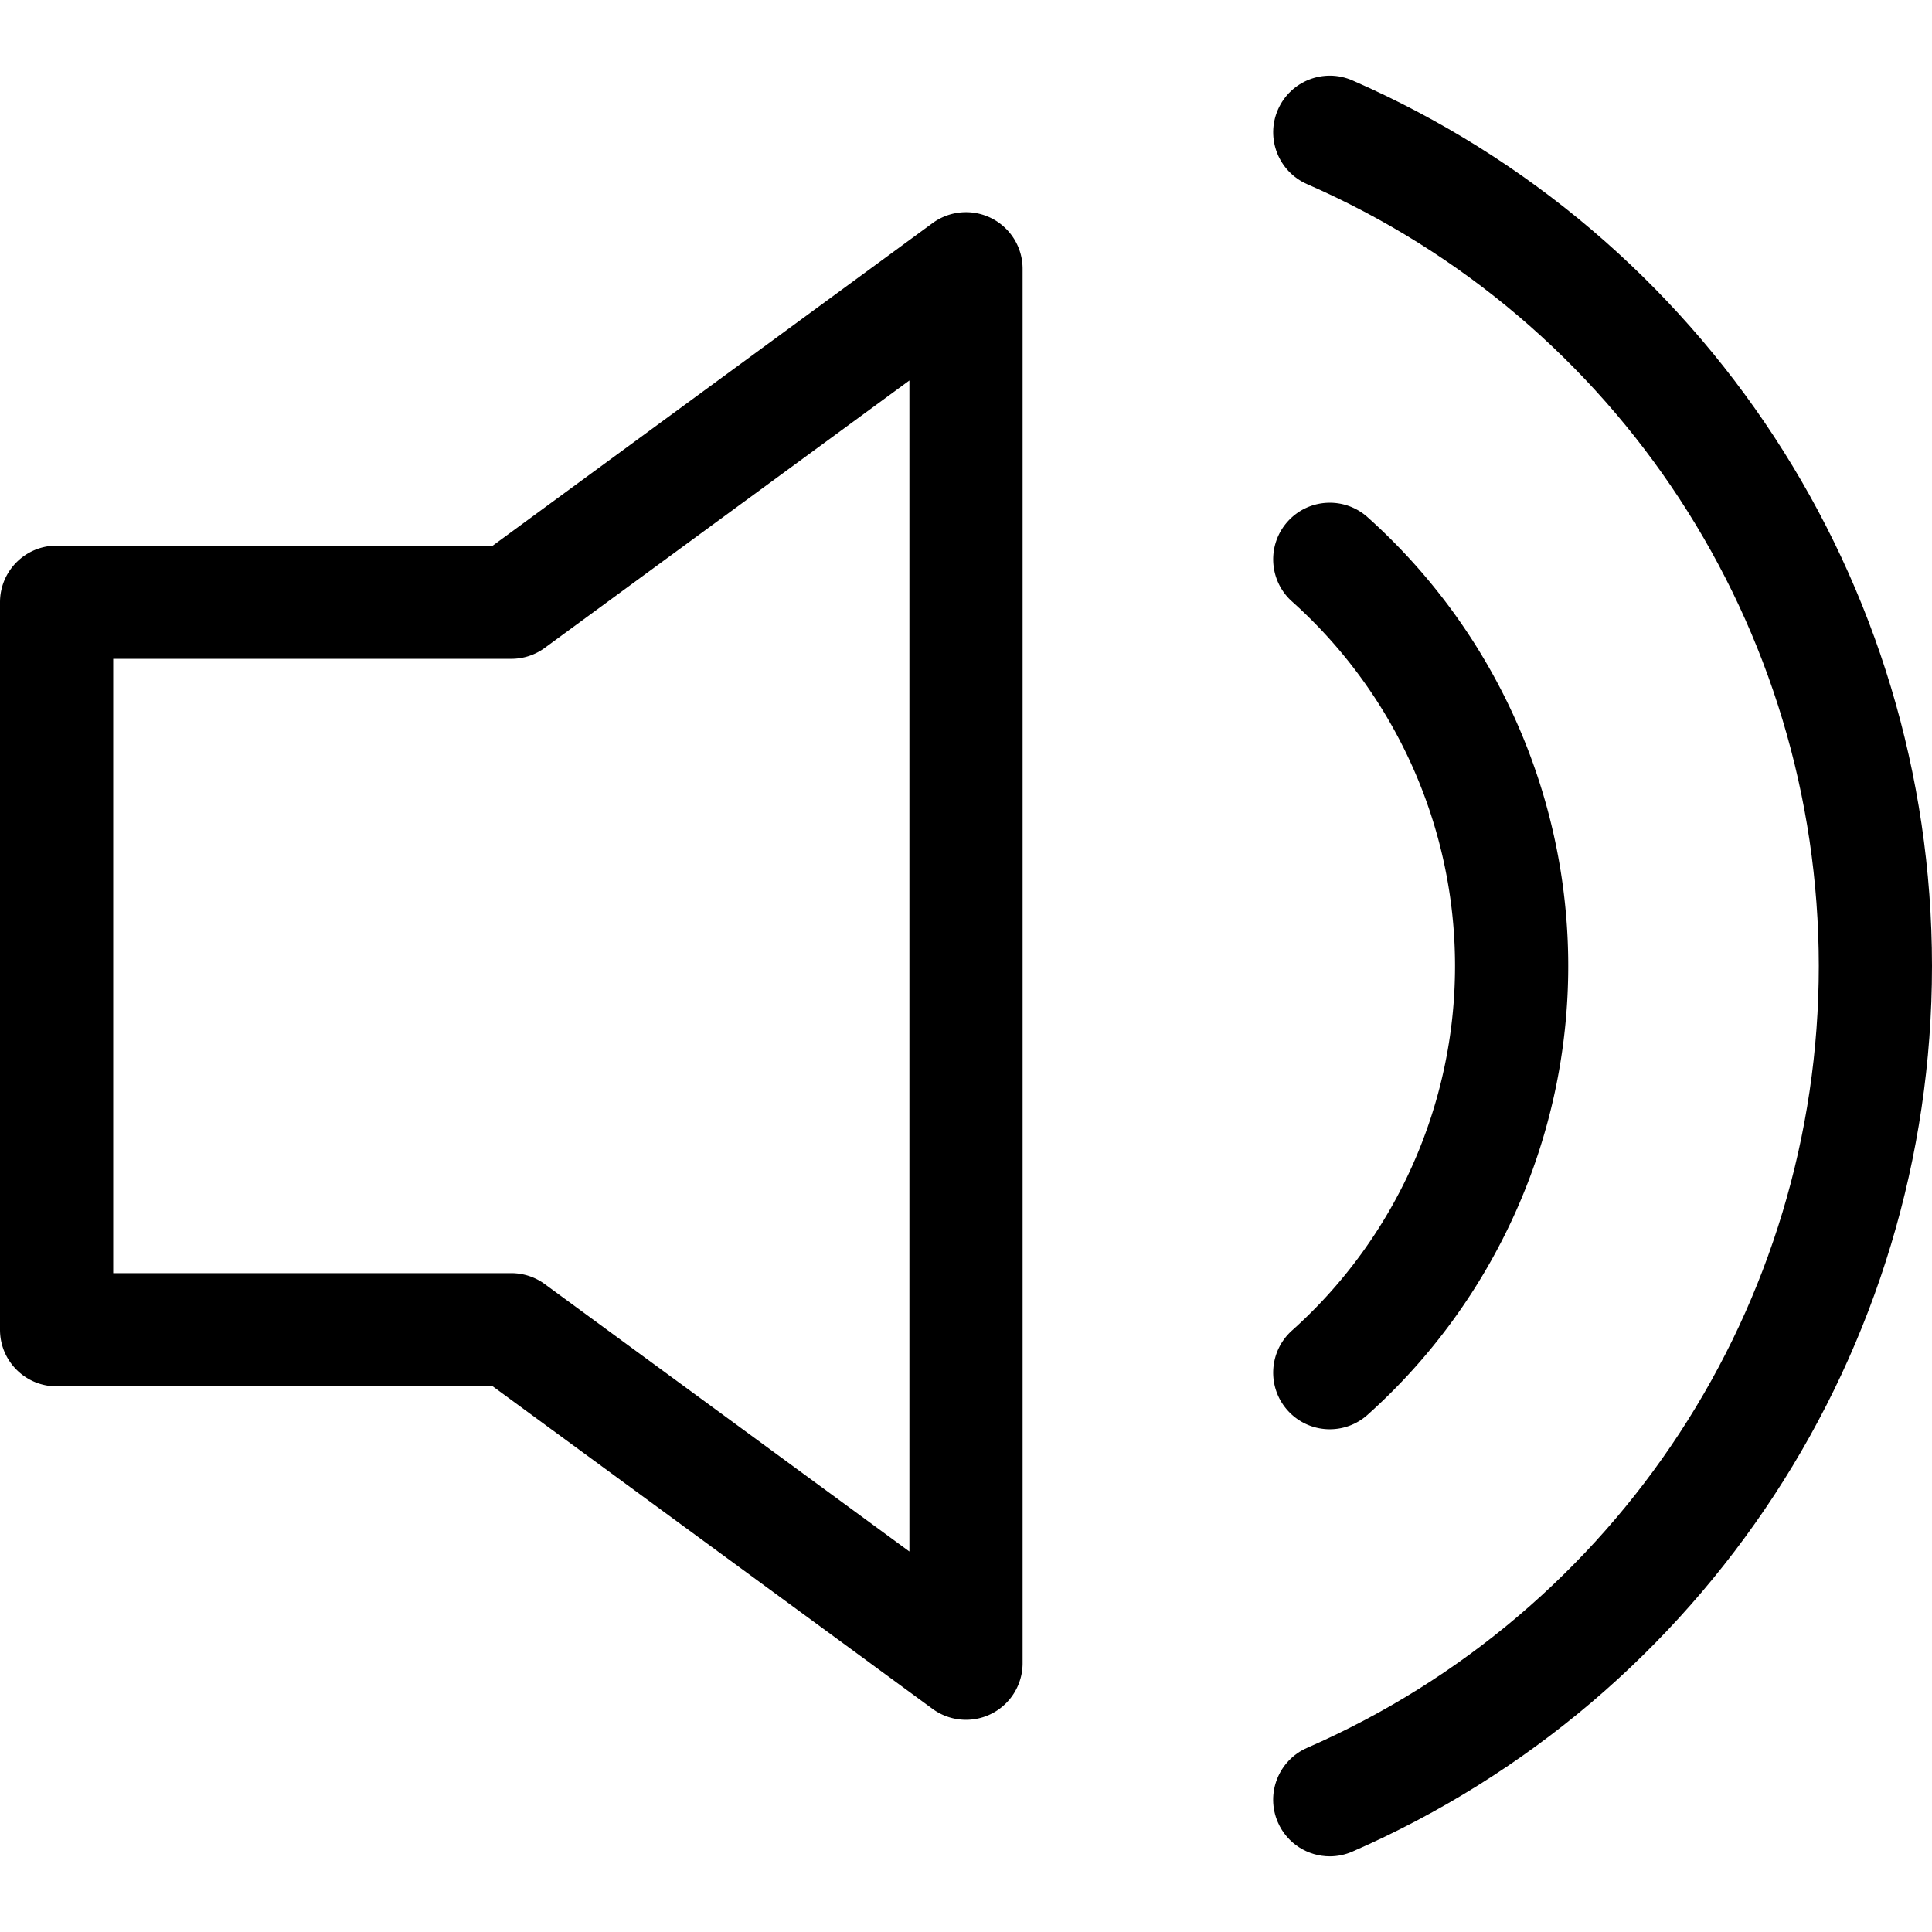
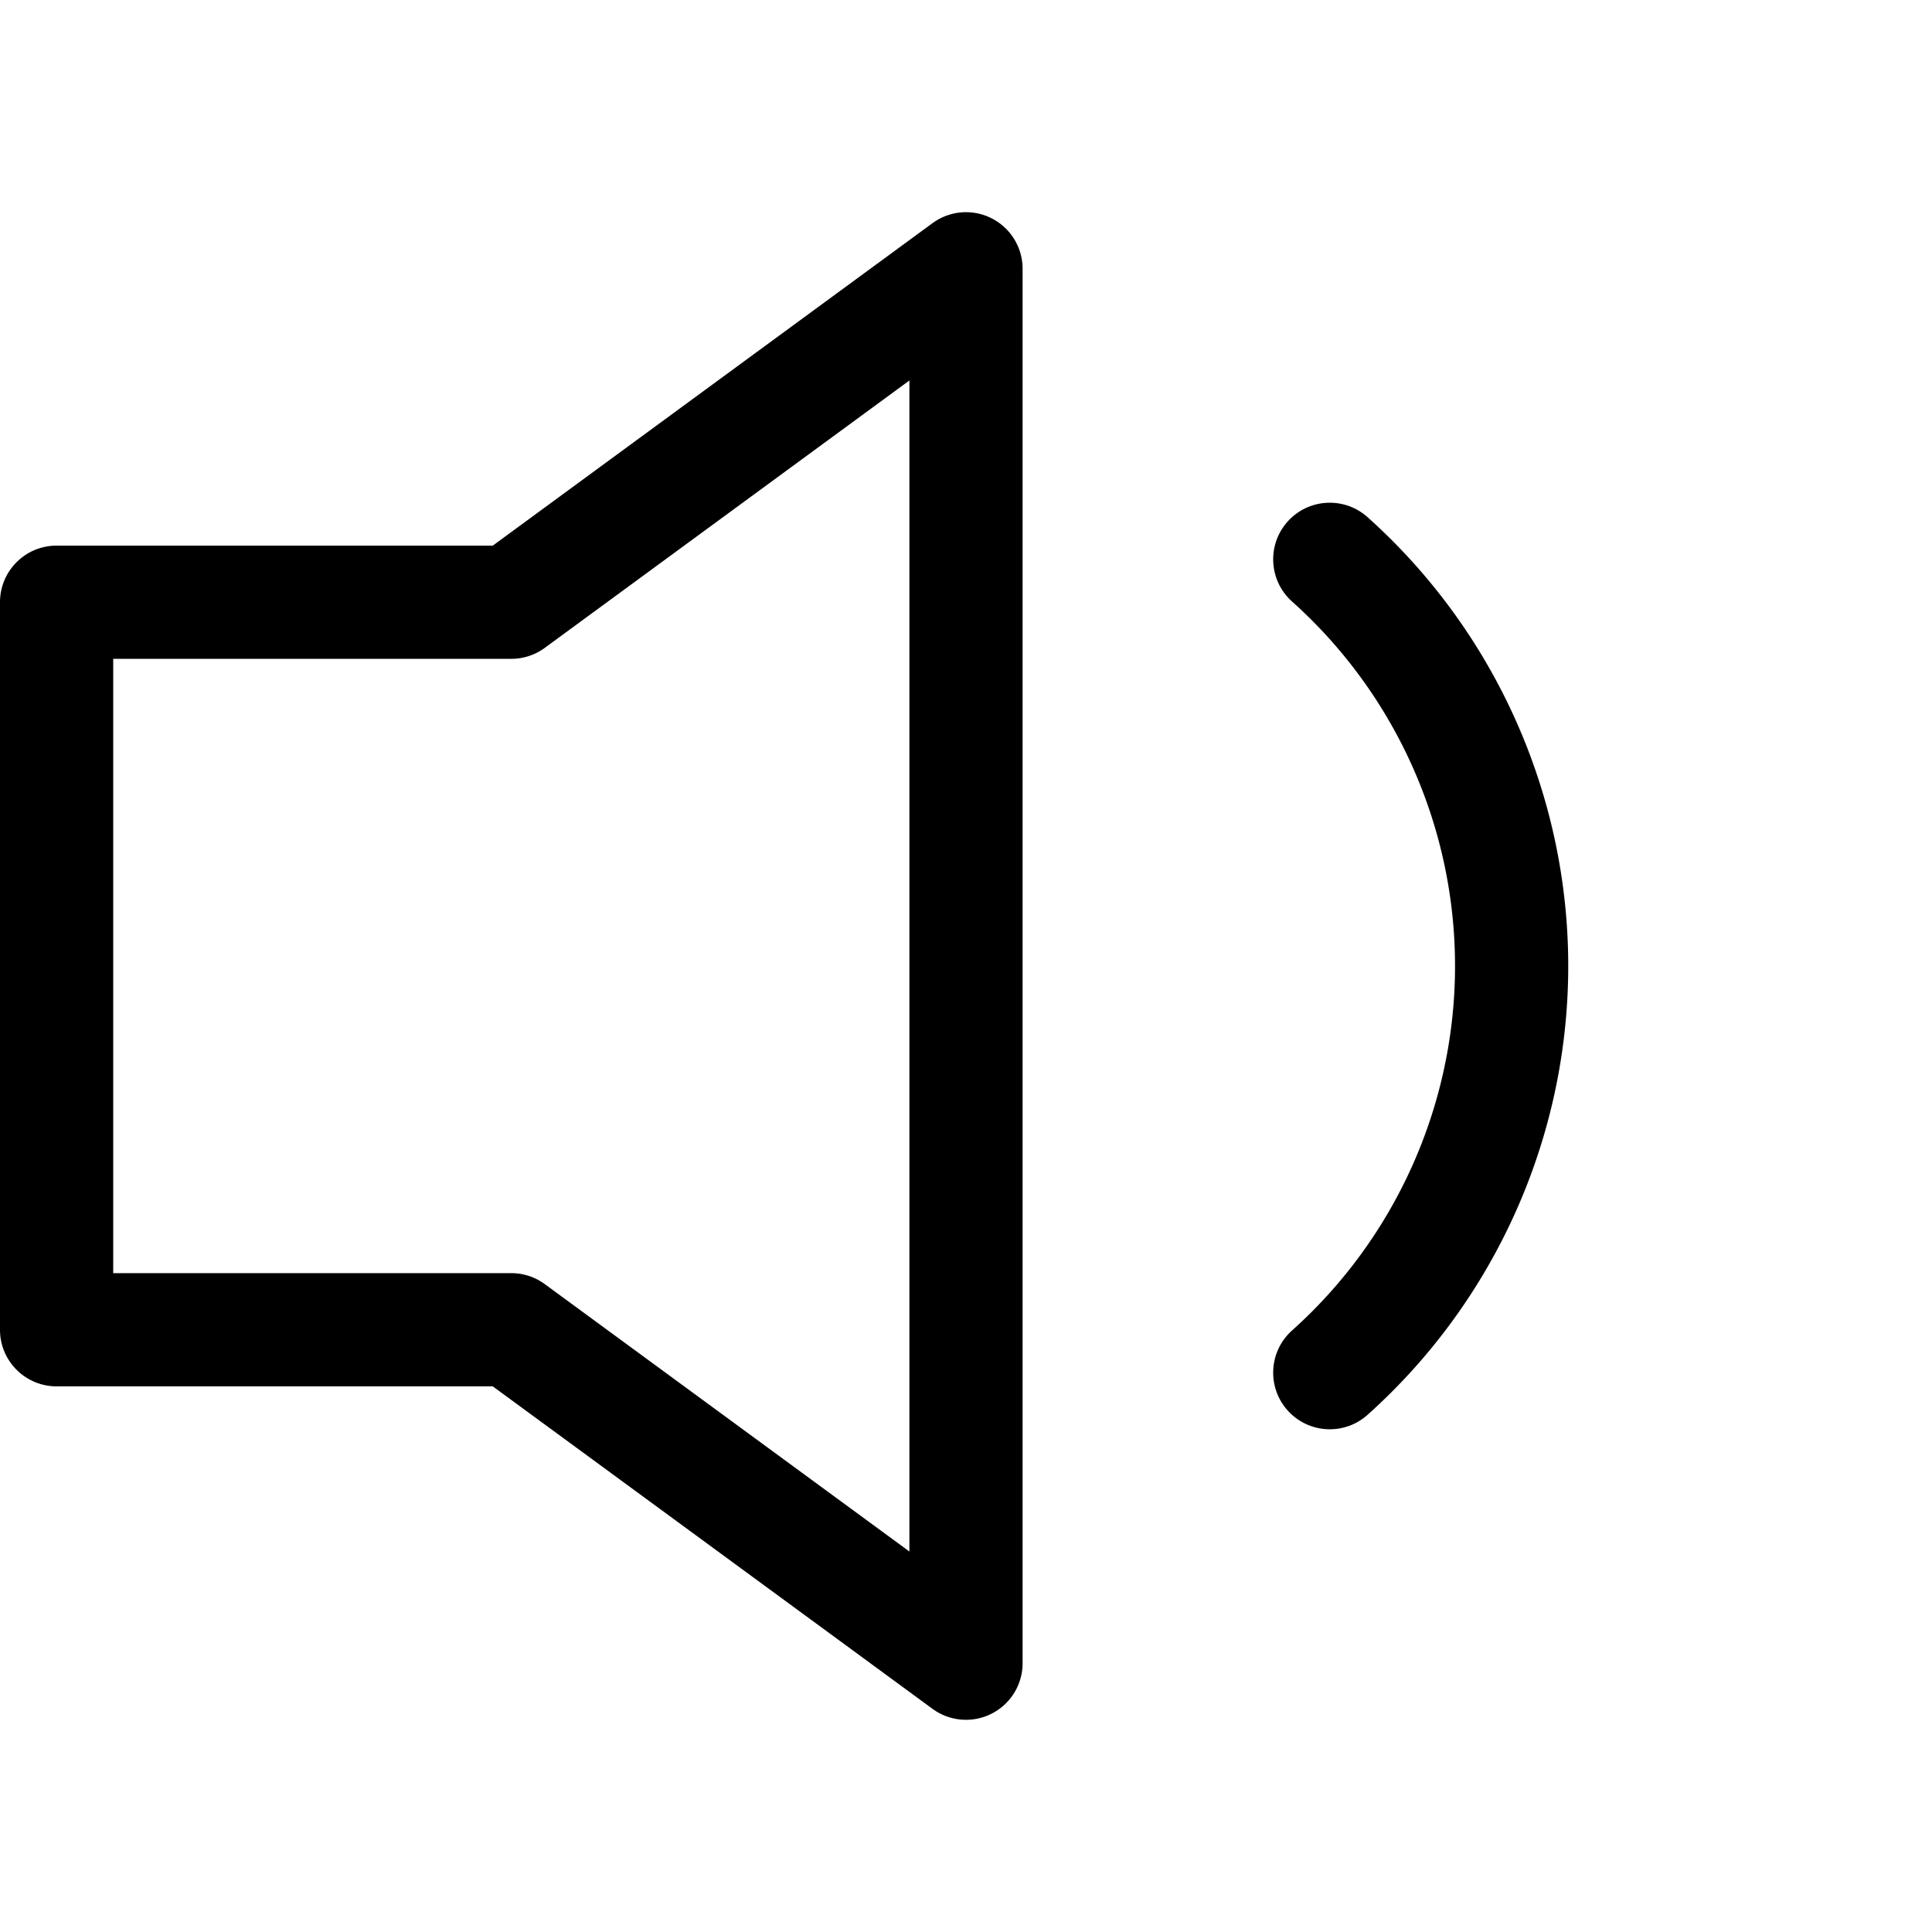
<svg xmlns="http://www.w3.org/2000/svg" width="512" height="512" x="0" y="0" viewBox="0 0 512 512" style="enable-background:new 0 0 512 512" xml:space="preserve">
  <g>
-     <path d="M358.414 21.311c-7.591-3.318-16.434.149-19.751 7.739s.148 16.434 7.739 19.751C428.771 84.795 481.996 166.123 482 255.996c0 89.878-53.228 171.209-135.605 207.202-7.591 3.316-11.056 12.159-7.739 19.751 2.462 5.637 7.972 8.998 13.753 8.998 2.005 0 4.043-.404 5.998-1.259C451.71 449.921 512 357.799 512 255.995c-.004-101.797-60.29-193.916-153.586-234.684z" fill="#000000" data-original="#000000" />
-     <path d="M362.413 137.053c-6.172-5.525-15.655-5.001-21.181 1.171-5.525 6.173-5.001 15.655 1.171 21.181 27.452 24.575 43.196 59.782 43.196 96.594 0 36.811-15.745 72.019-43.196 96.594-6.172 5.525-6.697 15.008-1.171 21.181a14.964 14.964 0 0 0 11.181 4.995c3.562 0 7.137-1.261 10-3.824 33.801-30.258 53.186-73.613 53.186-118.947 0-45.333-19.386-88.688-53.186-118.945zM262.78 57.852a15 15 0 0 0-15.65 1.284l-116.54 85.461H15c-8.284 0-15 6.716-15 15v192.801c0 8.284 6.716 15 15 15h115.589l116.54 85.463a14.987 14.987 0 0 0 8.872 2.904 15 15 0 0 0 14.999-15V71.23a14.996 14.996 0 0 0-8.22-13.378zm-21.781 353.31-96.629-70.861a14.999 14.999 0 0 0-8.871-2.904H30v-162.8h105.499c3.19 0 6.298-1.018 8.87-2.903l96.63-70.861v310.329z" fill="#000000" data-original="#000000" />
+     <path d="M362.413 137.053c-6.172-5.525-15.655-5.001-21.181 1.171-5.525 6.173-5.001 15.655 1.171 21.181 27.452 24.575 43.196 59.782 43.196 96.594 0 36.811-15.745 72.019-43.196 96.594-6.172 5.525-6.697 15.008-1.171 21.181a14.964 14.964 0 0 0 11.181 4.995c3.562 0 7.137-1.261 10-3.824 33.801-30.258 53.186-73.613 53.186-118.947 0-45.333-19.386-88.688-53.186-118.945zM262.78 57.852a15 15 0 0 0-15.65 1.284l-116.54 85.461H15c-8.284 0-15 6.716-15 15v192.801c0 8.284 6.716 15 15 15h115.589l116.54 85.463a14.987 14.987 0 0 0 8.872 2.904 15 15 0 0 0 14.999-15V71.23a14.996 14.996 0 0 0-8.22-13.378zm-21.781 353.31-96.629-70.861a14.999 14.999 0 0 0-8.871-2.904H30v-162.8h105.499c3.19 0 6.298-1.018 8.87-2.903l96.63-70.861v310.329" fill="#000000" data-original="#000000" />
  </g>
</svg>